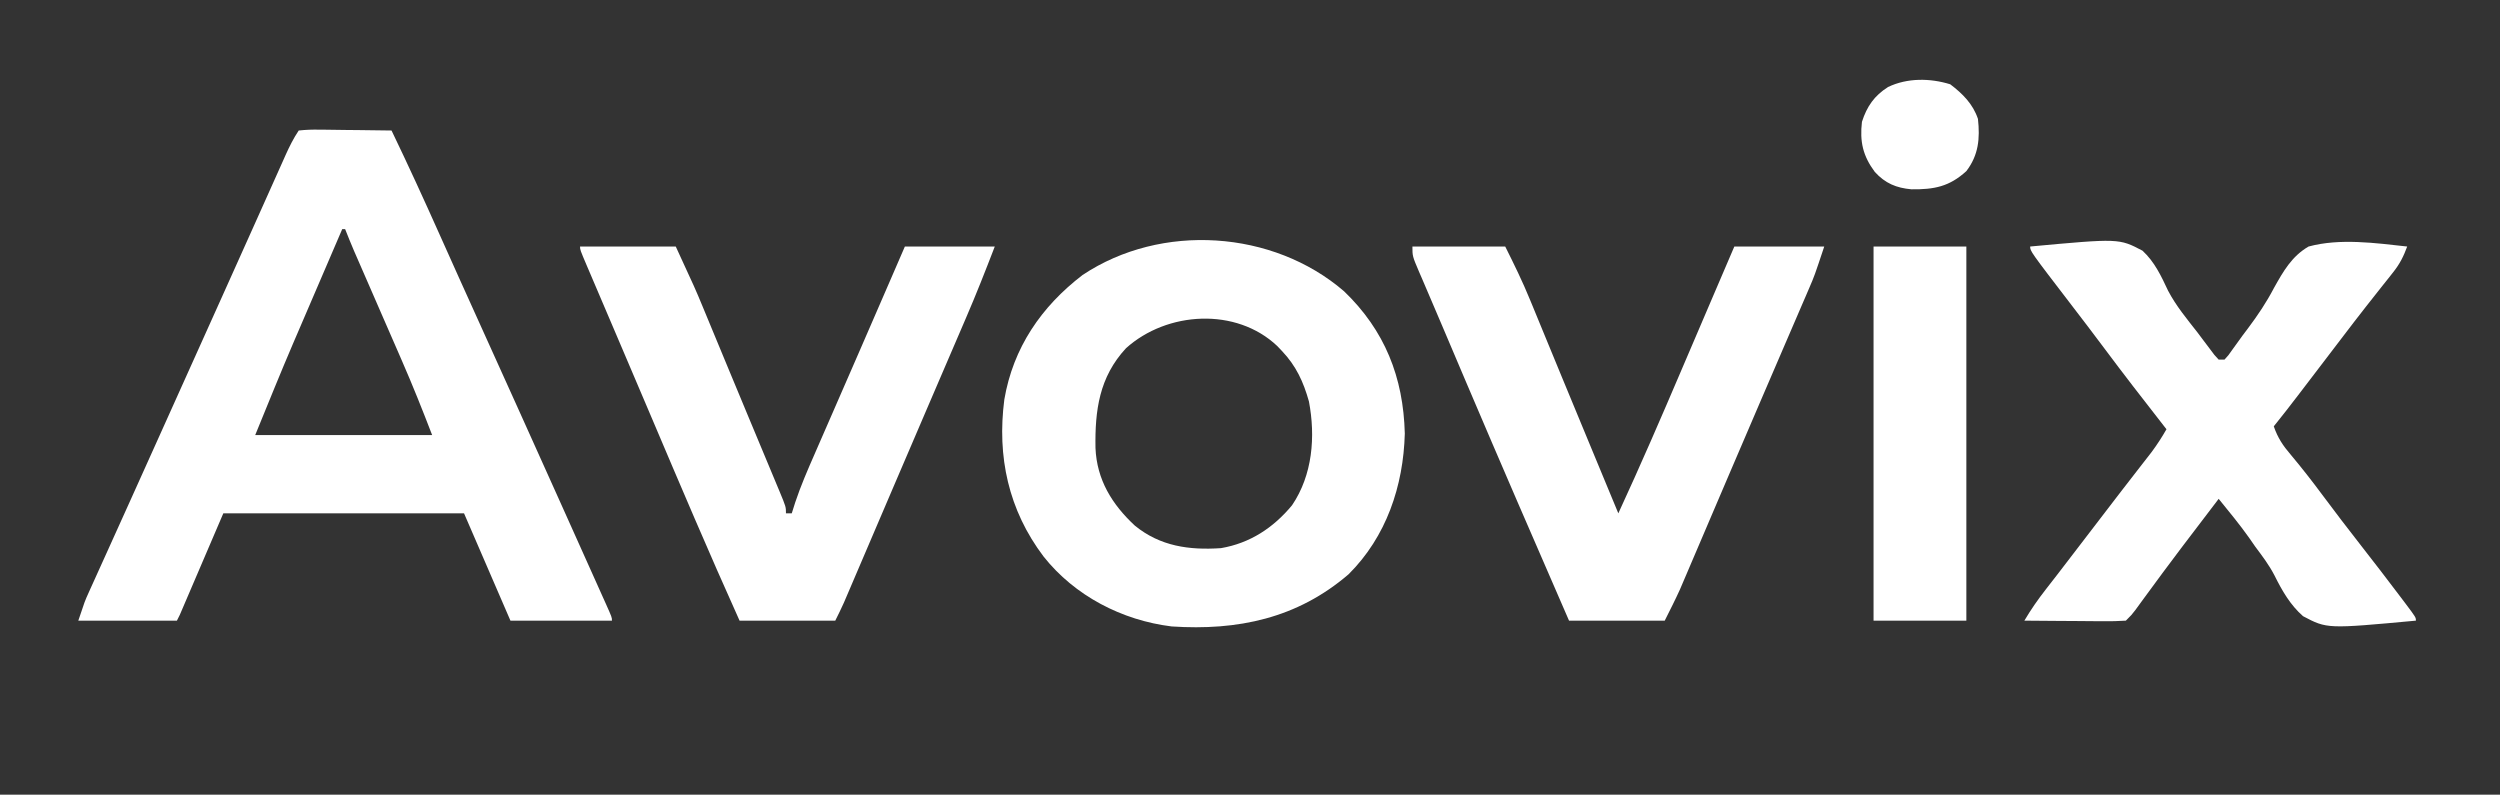
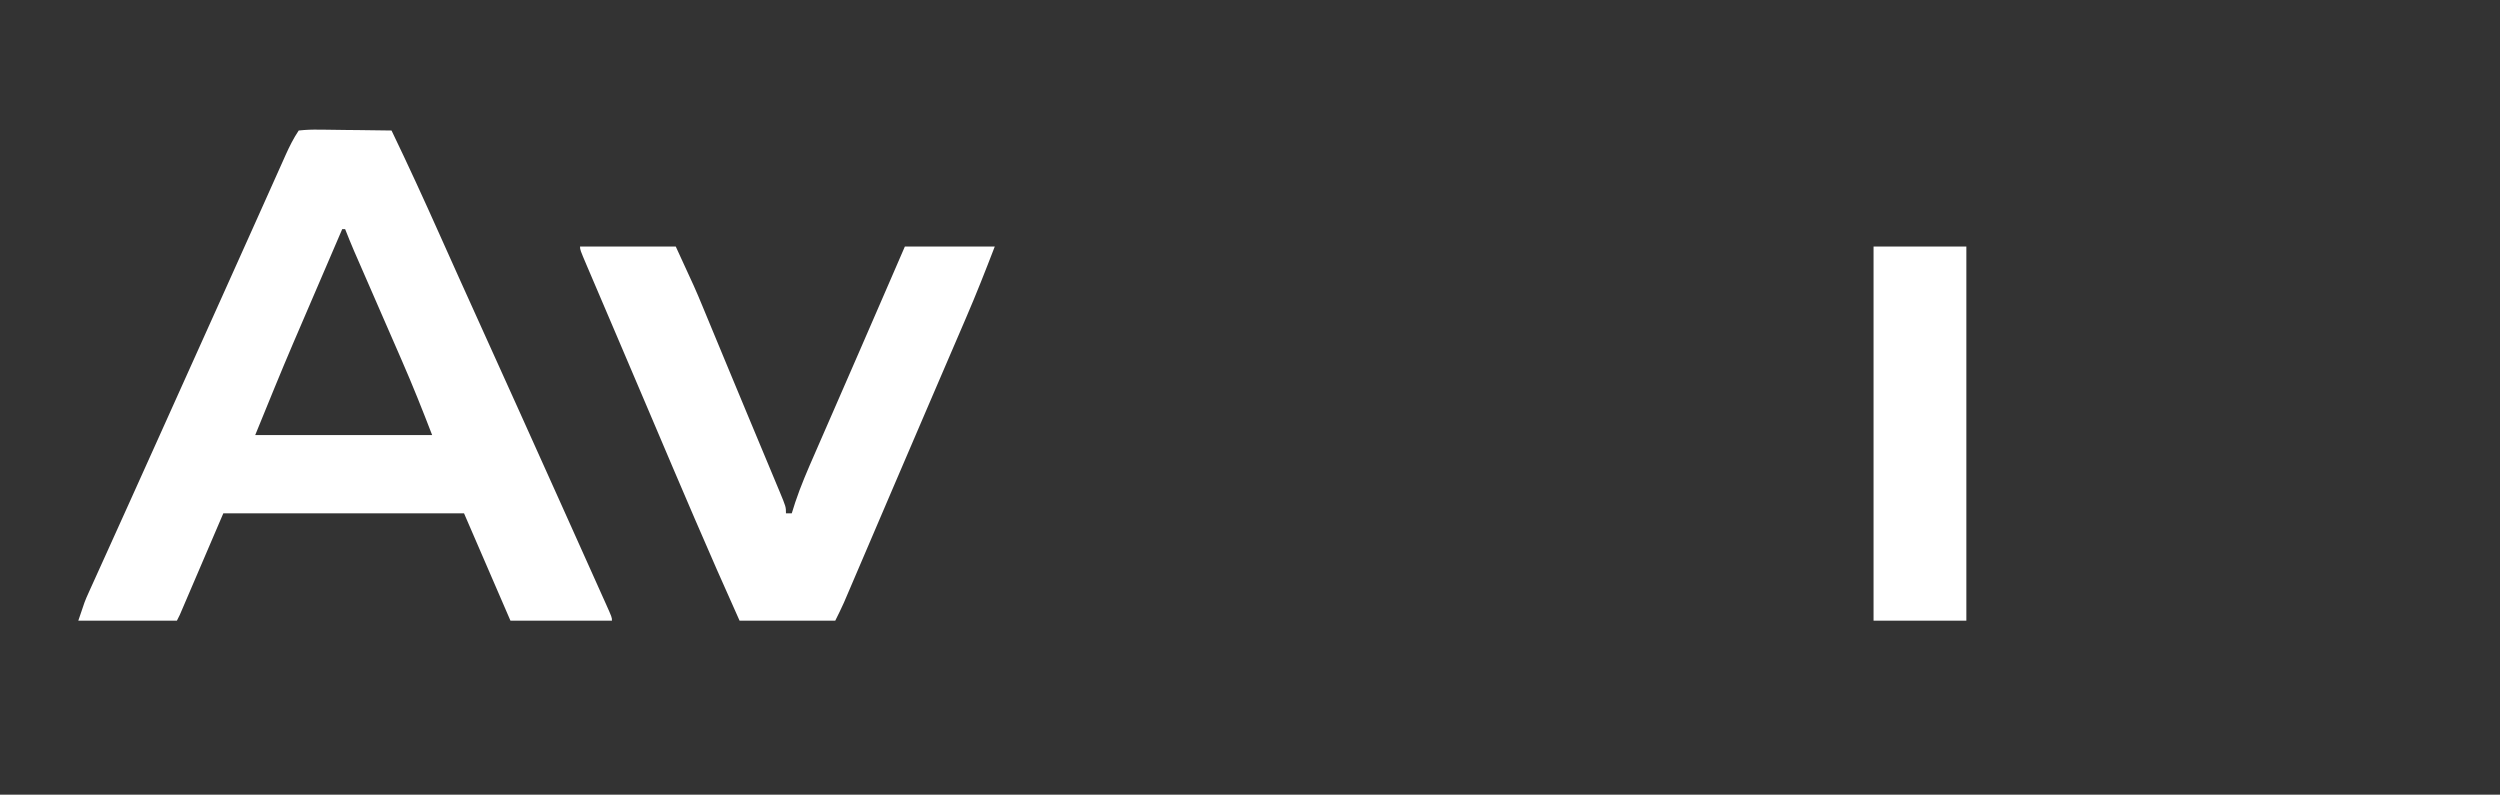
<svg xmlns="http://www.w3.org/2000/svg" version="1.1" width="862" height="274">
  <rect width="100%" height="100%" fill="#333333" stroke="none" />
  <path d="M0 0 C2.483 -0.267 4.715 -0.349 7.195 -0.293 C8.256 -0.287 8.256 -0.287 9.339 -0.28 C11.601 -0.263 13.863 -0.226 16.125 -0.188 C17.658 -0.172 19.19 -0.159 20.723 -0.146 C24.482 -0.113 28.241 -0.062 32 0 C37.697 11.821 43.159 23.738 48.508 35.72 C52.966 45.707 57.464 55.675 61.976 65.638 C71.301 86.226 80.593 106.828 89.853 127.445 C91.047 130.105 92.242 132.764 93.438 135.423 C95.452 139.905 97.464 144.388 99.474 148.872 C100.237 150.573 101.001 152.274 101.766 153.975 C102.817 156.315 103.866 158.655 104.914 160.996 C105.229 161.695 105.543 162.394 105.868 163.114 C108 167.886 108 167.886 108 169 C96.45 169 84.9 169 73 169 C65.08 150.685 65.08 150.685 57 132 C29.61 132 2.22 132 -26 132 C-30.95 143.55 -35.9 155.1 -41 167 C-41.33 167.66 -41.66 168.32 -42 169 C-53.22 169 -64.44 169 -76 169 C-73.75 162.25 -73.75 162.25 -72.406 159.282 C-72.103 158.609 -71.801 157.936 -71.489 157.243 C-70.999 156.167 -70.999 156.167 -70.5 155.07 C-70.153 154.3 -69.805 153.53 -69.447 152.737 C-68.301 150.198 -67.15 147.662 -66 145.125 C-65.188 143.33 -64.377 141.534 -63.566 139.738 C-61.881 136.008 -60.195 132.278 -58.508 128.548 C-55.031 120.859 -51.57 113.162 -48.109 105.466 C-46.24 101.31 -44.37 97.155 -42.5 93 C-41.75 91.333 -41 89.667 -40.25 88 C-35.75 78 -35.75 78 -34.625 75.501 C-33.874 73.832 -33.124 72.163 -32.373 70.495 C-30.511 66.357 -28.648 62.219 -26.785 58.081 C-23.255 50.241 -19.729 42.398 -16.215 34.551 C-14.547 30.826 -12.877 27.103 -11.207 23.38 C-10.408 21.597 -9.61 19.814 -8.813 18.031 C-7.711 15.565 -6.606 13.101 -5.5 10.637 C-5.174 9.904 -4.848 9.172 -4.511 8.417 C-3.169 5.435 -1.819 2.729 0 0 Z M15 34 C12.171 40.574 9.346 47.15 6.522 53.727 C5.566 55.953 4.609 58.179 3.651 60.405 C2.256 63.647 0.864 66.89 -0.527 70.133 C-0.94 71.091 -1.353 72.049 -1.779 73.037 C-6.323 83.639 -10.63 94.318 -15 105 C5.13 105 25.26 105 46 105 C42.669 96.338 39.266 87.803 35.551 79.312 C35.052 78.166 34.553 77.02 34.04 75.839 C32.466 72.225 30.89 68.612 29.312 65 C27.725 61.359 26.139 57.717 24.553 54.075 C23.572 51.821 22.589 49.567 21.605 47.314 C21.161 46.295 20.717 45.276 20.259 44.227 C19.87 43.335 19.481 42.444 19.08 41.526 C18.014 39.032 16.997 36.523 16 34 C15.67 34 15.34 34 15 34 Z " fill="#FFFFFF" transform="translate(103,45)" />
-   <path d="M0 0 C14.023 13.472 20.45 29.612 20.938 49.062 C20.449 67.115 14.599 84.596 1.562 97.562 C-16.166 112.797 -36.669 117.058 -59.438 115.562 C-76.576 113.457 -92.904 104.992 -103.625 91.438 C-115.721 75.434 -119.706 57.023 -117.145 37.307 C-114.104 19.468 -104.415 5.299 -90.164 -5.621 C-63.044 -23.688 -24.494 -21.132 0 0 Z M-75.188 19.625 C-84.443 29.605 -85.926 41.108 -85.715 54.031 C-85.259 64.989 -80.015 73.489 -72.125 80.812 C-63.379 87.93 -53.399 89.302 -42.438 88.562 C-32.427 86.846 -24.371 81.549 -17.941 73.777 C-10.858 63.345 -9.811 50.105 -12.121 37.973 C-14.039 31.153 -16.546 25.714 -21.438 20.562 C-21.962 20.009 -22.487 19.456 -23.027 18.887 C-37.194 5.453 -61.055 6.89 -75.188 19.625 Z " fill="#FFFFFF" transform="translate(463.438,100.438)" />
-   <path d="M0 0 C30.618 -2.823 30.618 -2.823 38.723 1.428 C42.9 5.275 45.172 10.158 47.555 15.239 C50.294 20.473 54.06 24.986 57.688 29.625 C58.385 30.555 59.083 31.486 59.802 32.444 C60.449 33.3 61.095 34.157 61.762 35.039 C62.339 35.804 62.916 36.57 63.51 37.358 C64.002 37.9 64.494 38.442 65 39 C65.66 39 66.32 39 67 39 C68.365 37.522 68.365 37.522 69.73 35.547 C70.277 34.791 70.823 34.036 71.386 33.257 C71.98 32.43 72.575 31.602 73.188 30.75 C73.822 29.909 74.457 29.068 75.11 28.202 C78.479 23.704 81.466 19.271 84.066 14.285 C87.269 8.563 90.198 3.364 96 0 C106.776 -2.916 119.059 -1.204 130 0 C128.77 3.37 127.431 6.024 125.199 8.828 C124.362 9.891 124.362 9.891 123.508 10.975 C122.907 11.726 122.306 12.476 121.688 13.25 C120.411 14.868 119.135 16.486 117.859 18.105 C117.213 18.923 116.566 19.741 115.9 20.583 C113.044 24.216 110.238 27.887 107.438 31.562 C106.913 32.25 106.388 32.938 105.847 33.646 C104.23 35.764 102.615 37.882 101 40 C98.647 43.084 96.292 46.167 93.938 49.25 C93.401 49.953 92.865 50.657 92.312 51.381 C89.582 54.955 86.827 58.502 84 62 C85.366 65.965 87.149 68.642 89.875 71.812 C93.632 76.295 97.202 80.866 100.688 85.562 C105.053 91.433 109.494 97.237 114 103 C118.674 108.985 123.308 114.996 127.875 121.062 C128.393 121.748 128.911 122.433 129.445 123.139 C133 127.88 133 127.88 133 129 C102.374 131.838 102.374 131.838 94.082 127.459 C89.623 123.525 86.862 118.664 84.232 113.386 C82.388 109.816 80.026 106.708 77.625 103.5 C76.562 101.969 76.562 101.969 75.477 100.406 C72.196 95.777 68.571 91.407 65 87 C56.339 98.299 47.729 109.627 39.343 121.132 C38.528 122.248 38.528 122.248 37.695 123.387 C37.221 124.039 36.747 124.69 36.258 125.362 C35 127 35 127 33 129 C30.347 129.175 27.8 129.232 25.148 129.195 C23.987 129.191 23.987 129.191 22.803 129.187 C20.327 129.176 17.851 129.15 15.375 129.125 C13.698 129.115 12.021 129.106 10.344 129.098 C6.229 129.076 2.115 129.041 -2 129 C0.242 125.198 2.658 121.734 5.375 118.25 C6.269 117.099 7.162 115.948 8.055 114.797 C8.768 113.879 8.768 113.879 9.495 112.943 C12.181 109.475 14.839 105.986 17.5 102.5 C21.389 97.411 25.282 92.326 29.188 87.25 C29.976 86.224 30.765 85.198 31.578 84.141 C33.292 81.918 35.011 79.699 36.734 77.484 C37.187 76.901 37.639 76.318 38.105 75.718 C39.358 74.102 40.615 72.488 41.871 70.875 C43.762 68.322 45.424 65.756 47 63 C46.639 62.539 46.277 62.077 45.905 61.602 C39.014 52.79 32.168 43.951 25.48 34.984 C21.777 30.021 18.022 25.099 14.25 20.188 C0 1.602 0 1.602 0 0 Z " fill="#FFFFFF" transform="translate(700,85)" />
-   <path d="M0 0 C10.56 0 21.12 0 32 0 C35.08 6.16 38.018 12.159 40.609 18.504 C40.934 19.29 41.258 20.075 41.593 20.885 C42.649 23.443 43.699 26.003 44.75 28.562 C45.489 30.356 46.229 32.148 46.969 33.941 C48.516 37.692 50.062 41.443 51.607 45.195 C55.196 53.907 58.809 62.609 62.421 71.311 C64.241 75.698 66.06 80.085 67.879 84.473 C68.489 85.944 69.099 87.416 69.709 88.887 C70.135 89.914 70.561 90.942 71 92 C78.631 75.475 85.856 58.797 92.991 42.054 C96.457 33.923 99.941 25.799 103.424 17.675 C105.032 13.925 106.639 10.176 108.246 6.426 C109.155 4.305 110.064 2.185 111 0 C121.23 0 131.46 0 142 0 C138.625 10.125 138.625 10.125 136.837 14.274 C136.433 15.215 136.03 16.157 135.614 17.127 C135.181 18.128 134.747 19.129 134.301 20.16 C133.837 21.239 133.373 22.319 132.895 23.431 C131.371 26.976 129.842 30.519 128.312 34.062 C127.246 36.538 126.181 39.014 125.116 41.49 C123.455 45.353 121.793 49.215 120.129 53.077 C116.423 61.683 112.731 70.296 109.051 78.913 C108.221 80.856 107.391 82.799 106.561 84.742 C106.291 85.374 106.021 86.006 105.742 86.657 C105.203 87.917 104.665 89.178 104.126 90.439 C102.813 93.511 101.501 96.584 100.19 99.657 C98.728 103.085 97.263 106.511 95.797 109.938 C95.369 110.943 94.941 111.949 94.499 112.986 C94.096 113.928 93.692 114.869 93.276 115.84 C92.931 116.648 92.586 117.456 92.231 118.289 C90.588 121.907 88.777 125.446 87 129 C76.11 129 65.22 129 54 129 C42.094 101.664 30.237 74.31 18.562 46.875 C18.087 45.758 17.612 44.642 17.123 43.492 C14.893 38.251 12.666 33.009 10.446 27.765 C8.83 23.95 7.203 20.142 5.566 16.337 C4.824 14.602 4.082 12.868 3.34 11.133 C2.828 9.954 2.828 9.954 2.306 8.752 C0 3.339 0 3.339 0 0 Z " fill="#FFFFFF" transform="translate(487,85)" />
  <path d="M0 0 C10.89 0 21.78 0 33 0 C39.75 14.625 39.75 14.625 42.27 20.703 C42.548 21.373 42.827 22.043 43.114 22.734 C44.016 24.905 44.914 27.077 45.812 29.25 C46.452 30.794 47.092 32.337 47.733 33.88 C48.746 36.323 49.758 38.766 50.77 41.209 C53.023 46.649 55.285 52.084 57.554 57.517 C59.133 61.298 60.709 65.079 62.285 68.861 C63.052 70.702 63.821 72.542 64.591 74.381 C65.667 76.953 66.738 79.527 67.809 82.102 C68.133 82.874 68.457 83.646 68.791 84.442 C71 89.772 71 89.772 71 92 C71.66 92 72.32 92 73 92 C73.395 90.75 73.789 89.501 74.196 88.214 C76.095 82.524 78.459 77.072 80.867 71.582 C81.339 70.498 81.811 69.414 82.297 68.297 C83.819 64.801 85.347 61.307 86.875 57.812 C87.919 55.417 88.963 53.022 90.006 50.626 C92.061 45.909 94.117 41.193 96.175 36.478 C99.778 28.221 103.36 19.955 106.938 11.688 C108.608 7.831 110.279 3.974 112 0 C122.23 0 132.46 0 143 0 C139.822 8.263 136.609 16.432 133.105 24.551 C132.644 25.625 132.183 26.698 131.708 27.805 C130.204 31.308 128.696 34.81 127.188 38.312 C126.132 40.767 125.078 43.222 124.023 45.677 C122.378 49.506 120.733 53.334 119.087 57.162 C115.382 65.778 111.687 74.397 107.998 83.019 C107.16 84.979 106.321 86.939 105.482 88.898 C102.26 96.429 102.26 96.429 99.039 103.96 C97.561 107.416 96.081 110.872 94.602 114.328 C94.163 115.355 93.725 116.381 93.273 117.439 C92.869 118.381 92.465 119.323 92.049 120.294 C91.525 121.52 91.525 121.52 90.99 122.77 C90.055 124.875 89.03 126.94 88 129 C77.11 129 66.22 129 55 129 C44.497 105.692 34.509 82.172 24.52 58.64 C21.044 50.453 17.558 42.27 14.066 34.09 C12.677 30.832 11.287 27.574 9.897 24.316 C9.01 22.236 8.122 20.156 7.233 18.077 C6.009 15.212 4.788 12.346 3.566 9.48 C3.02 8.203 3.02 8.203 2.462 6.9 C0 1.114 0 1.114 0 0 Z " fill="#FFFFFF" transform="translate(200,85)" />
  <path d="M0 0 C10.56 0 21.12 0 32 0 C32 42.57 32 85.14 32 129 C21.44 129 10.88 129 0 129 C0 86.43 0 43.86 0 0 Z " fill="#FFFFFF" transform="translate(646,85)" />
-   <path d="M0 0 C4.264 3.224 7.854 6.813 9.562 11.938 C10.295 18.695 9.776 24.425 5.562 29.938 C-0.293 35.287 -5.535 36.305 -13.359 36.211 C-18.61 35.745 -22.433 34.142 -26 30.219 C-30.11 24.707 -31.232 19.756 -30.438 12.938 C-28.726 7.635 -26.199 3.957 -21.438 0.938 C-14.81 -2.239 -6.953 -2.149 0 0 Z " fill="#FFFFFF" transform="translate(672.438,29.062)" />
</svg>